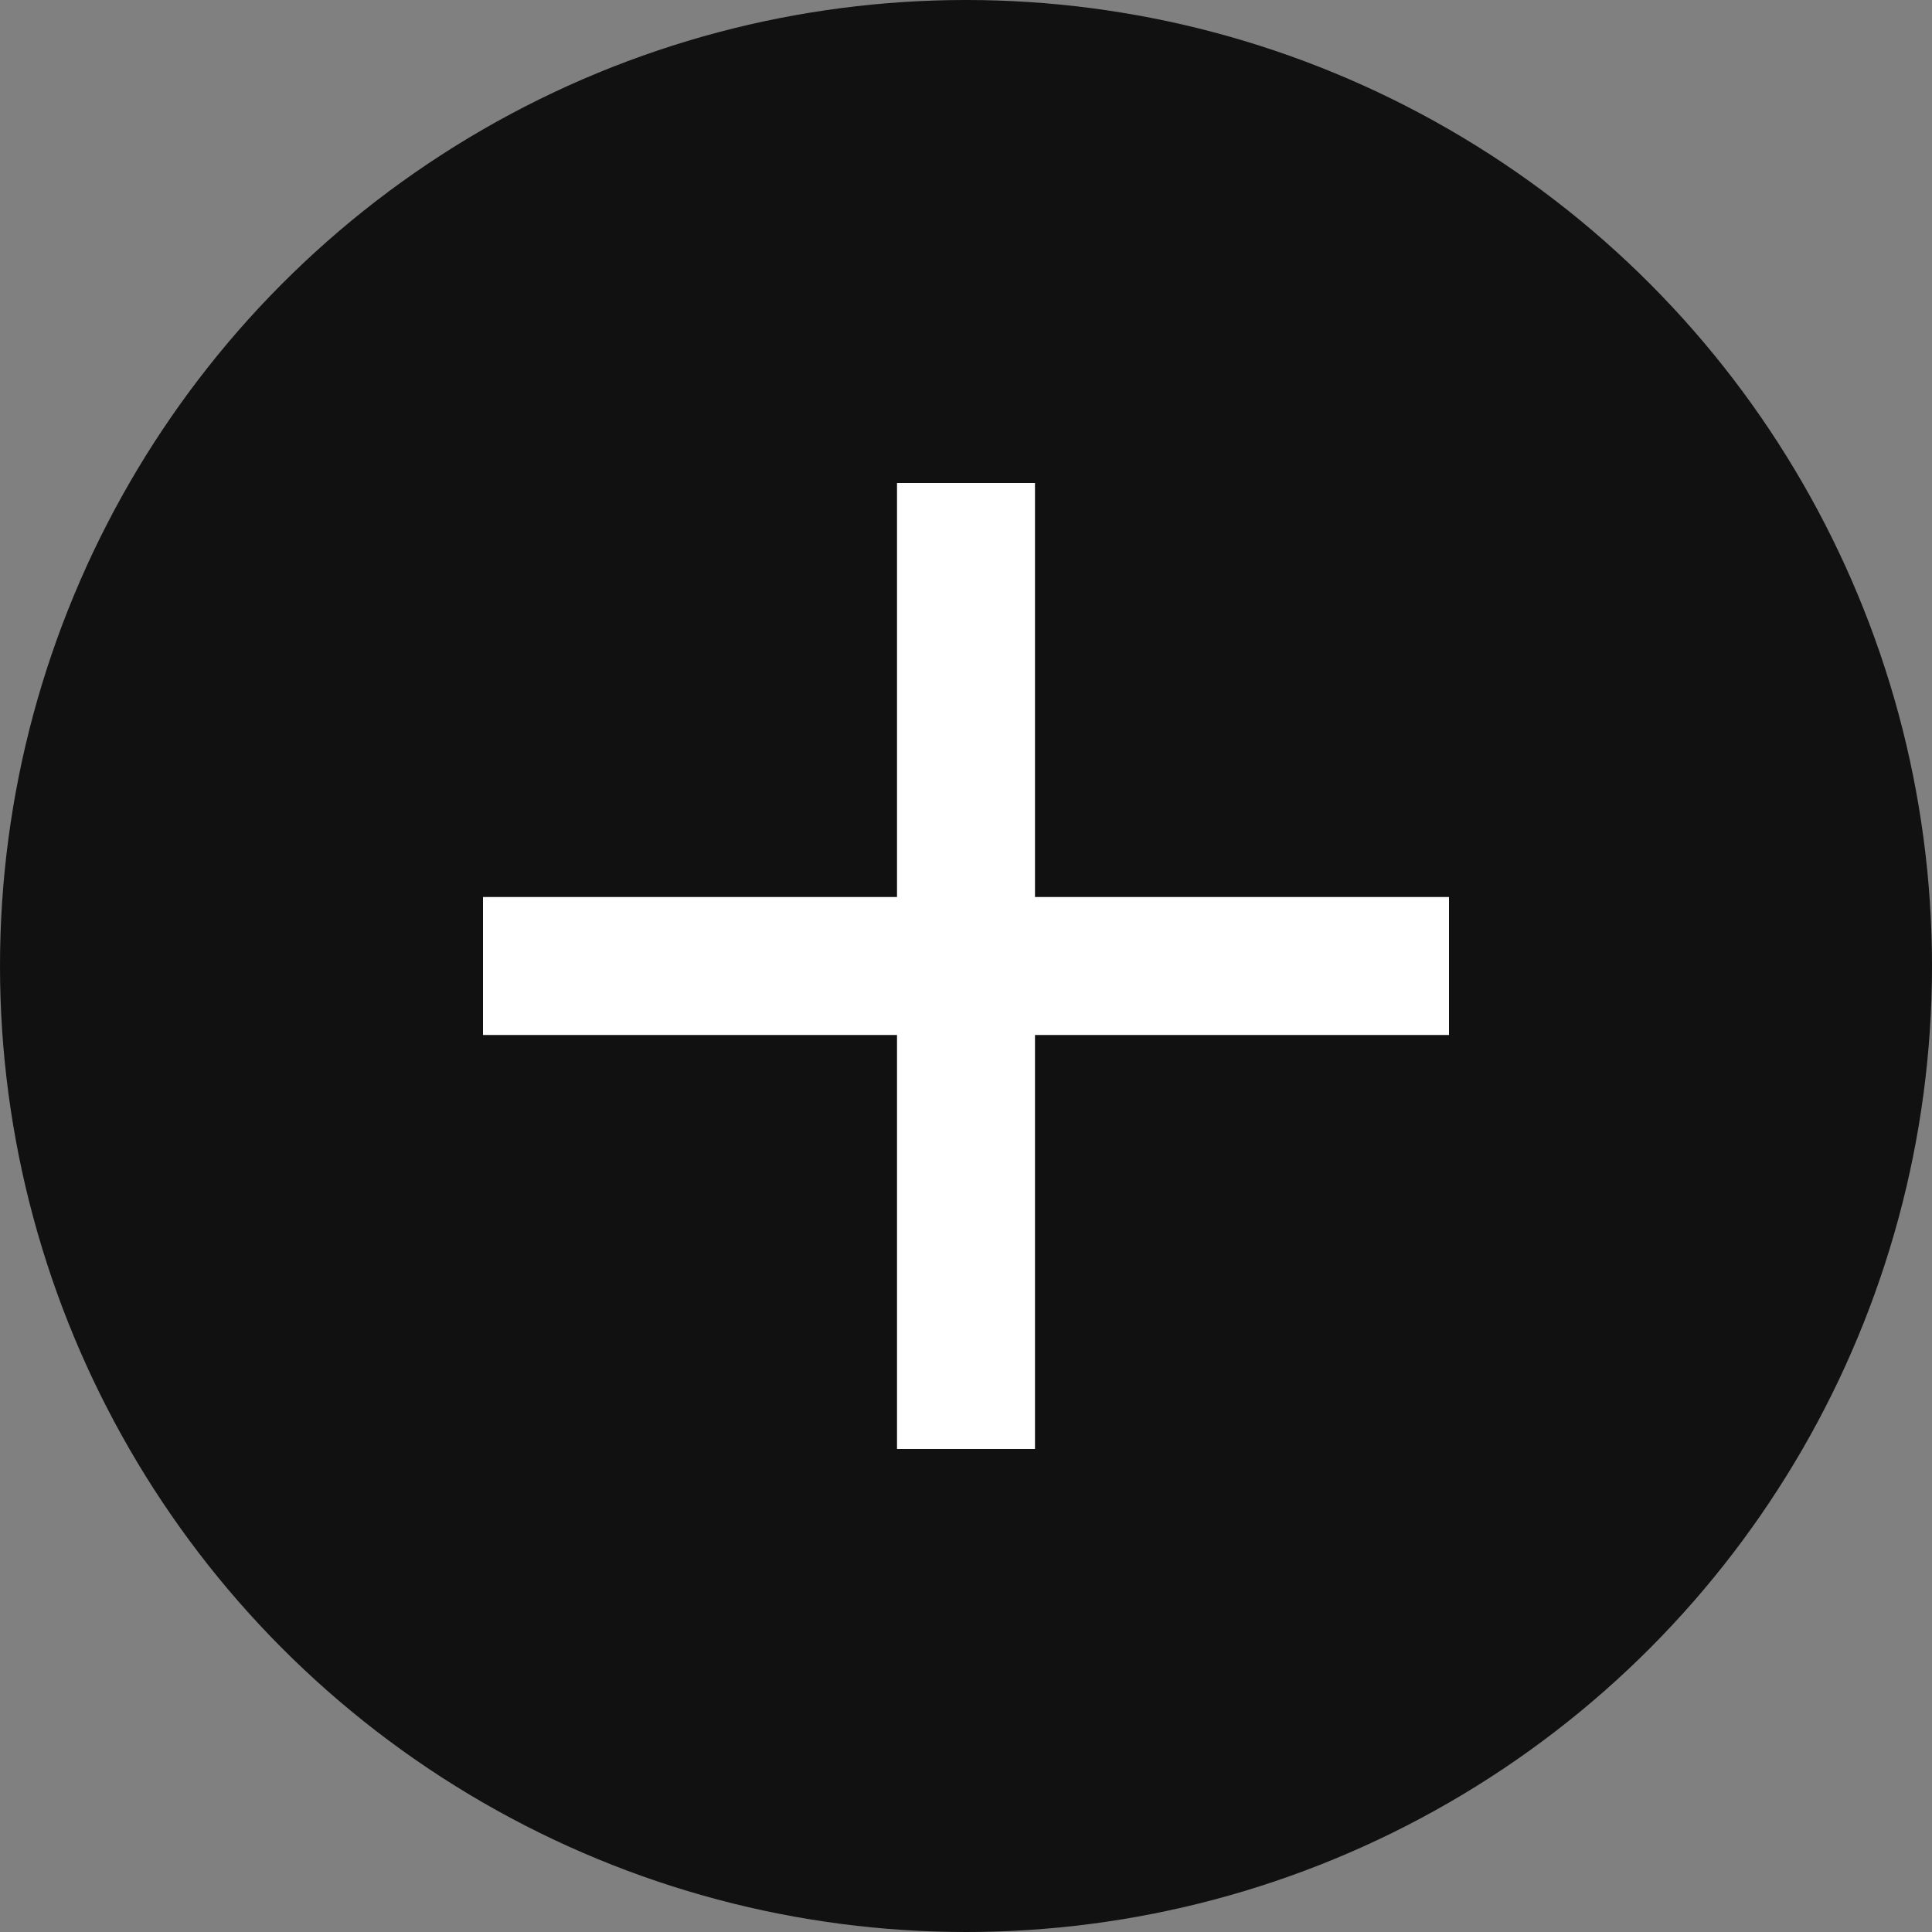
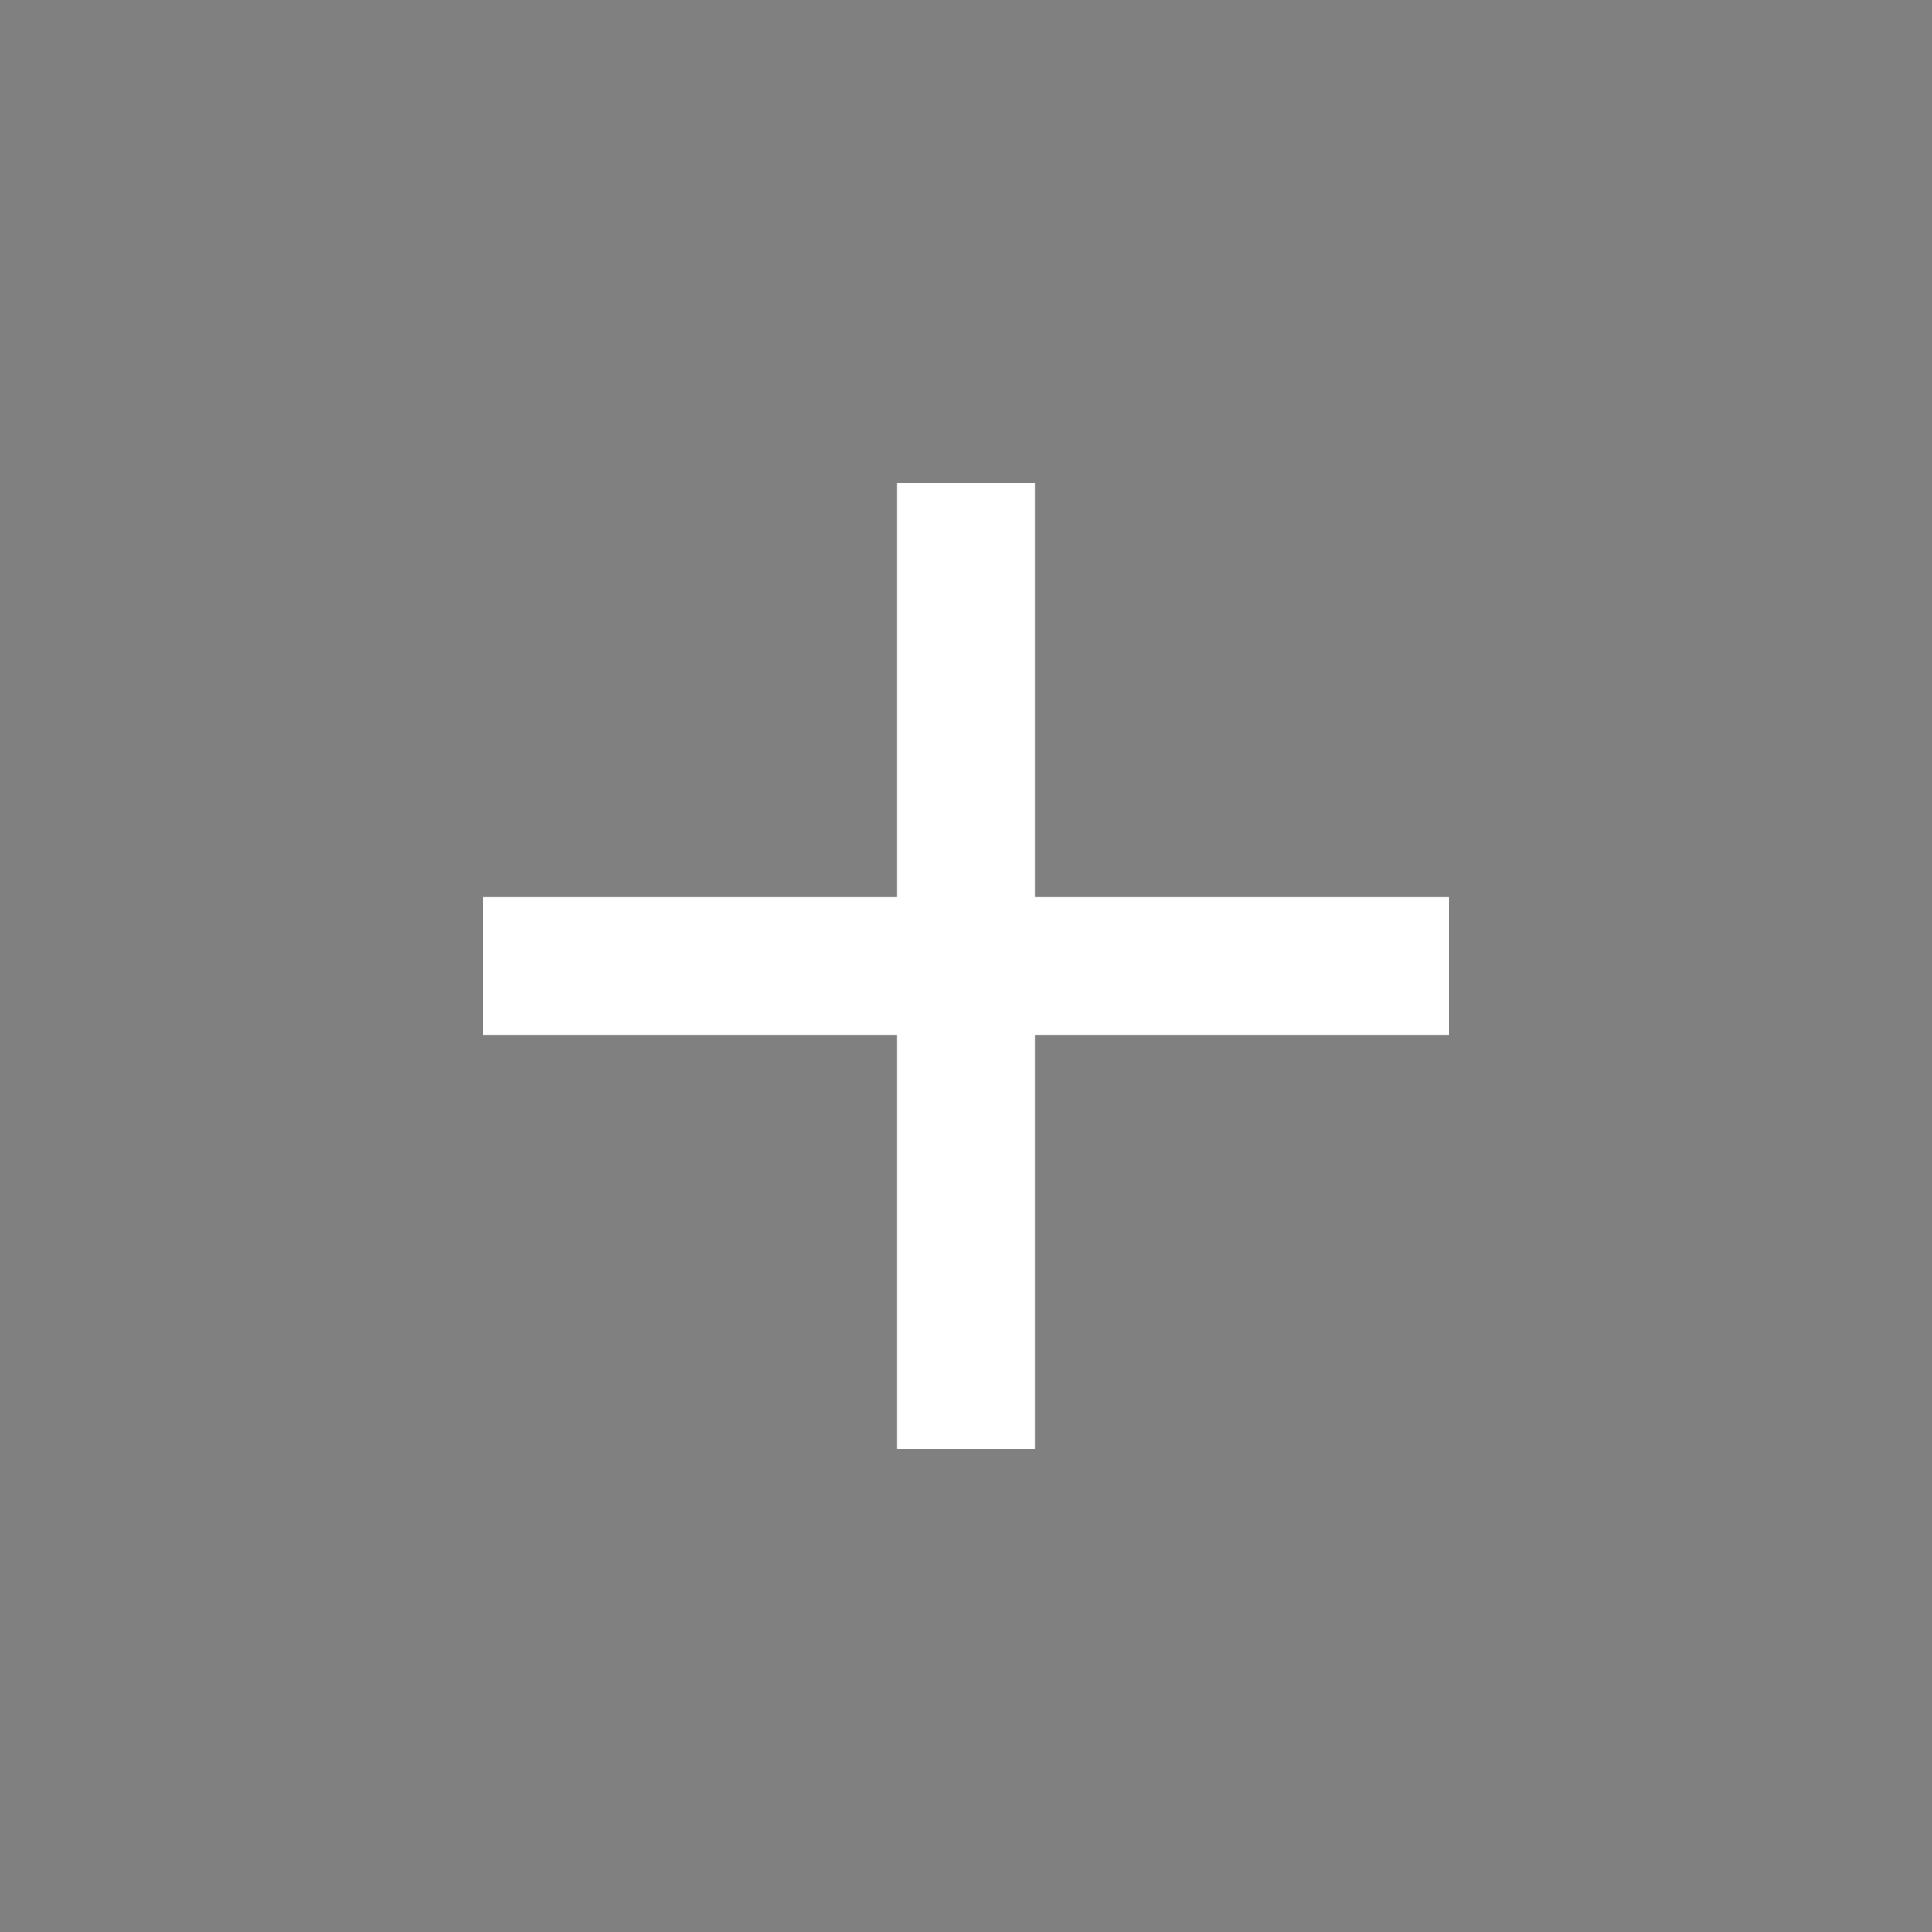
<svg xmlns="http://www.w3.org/2000/svg" width="24" height="24" viewBox="0 0 24 24" fill="none">
  <rect x="0" y="0" width="24" height="24" fill="#808080" stroke="none" />
-   <circle cx="12" cy="12" r="12" fill="#111111" />
  <path fill-rule="evenodd" clip-rule="evenodd" d="M18 12.857H12.857V18H11.143V12.857H6V11.143H11.143V6H12.857V11.143H18V12.857Z" fill="white" />
</svg>